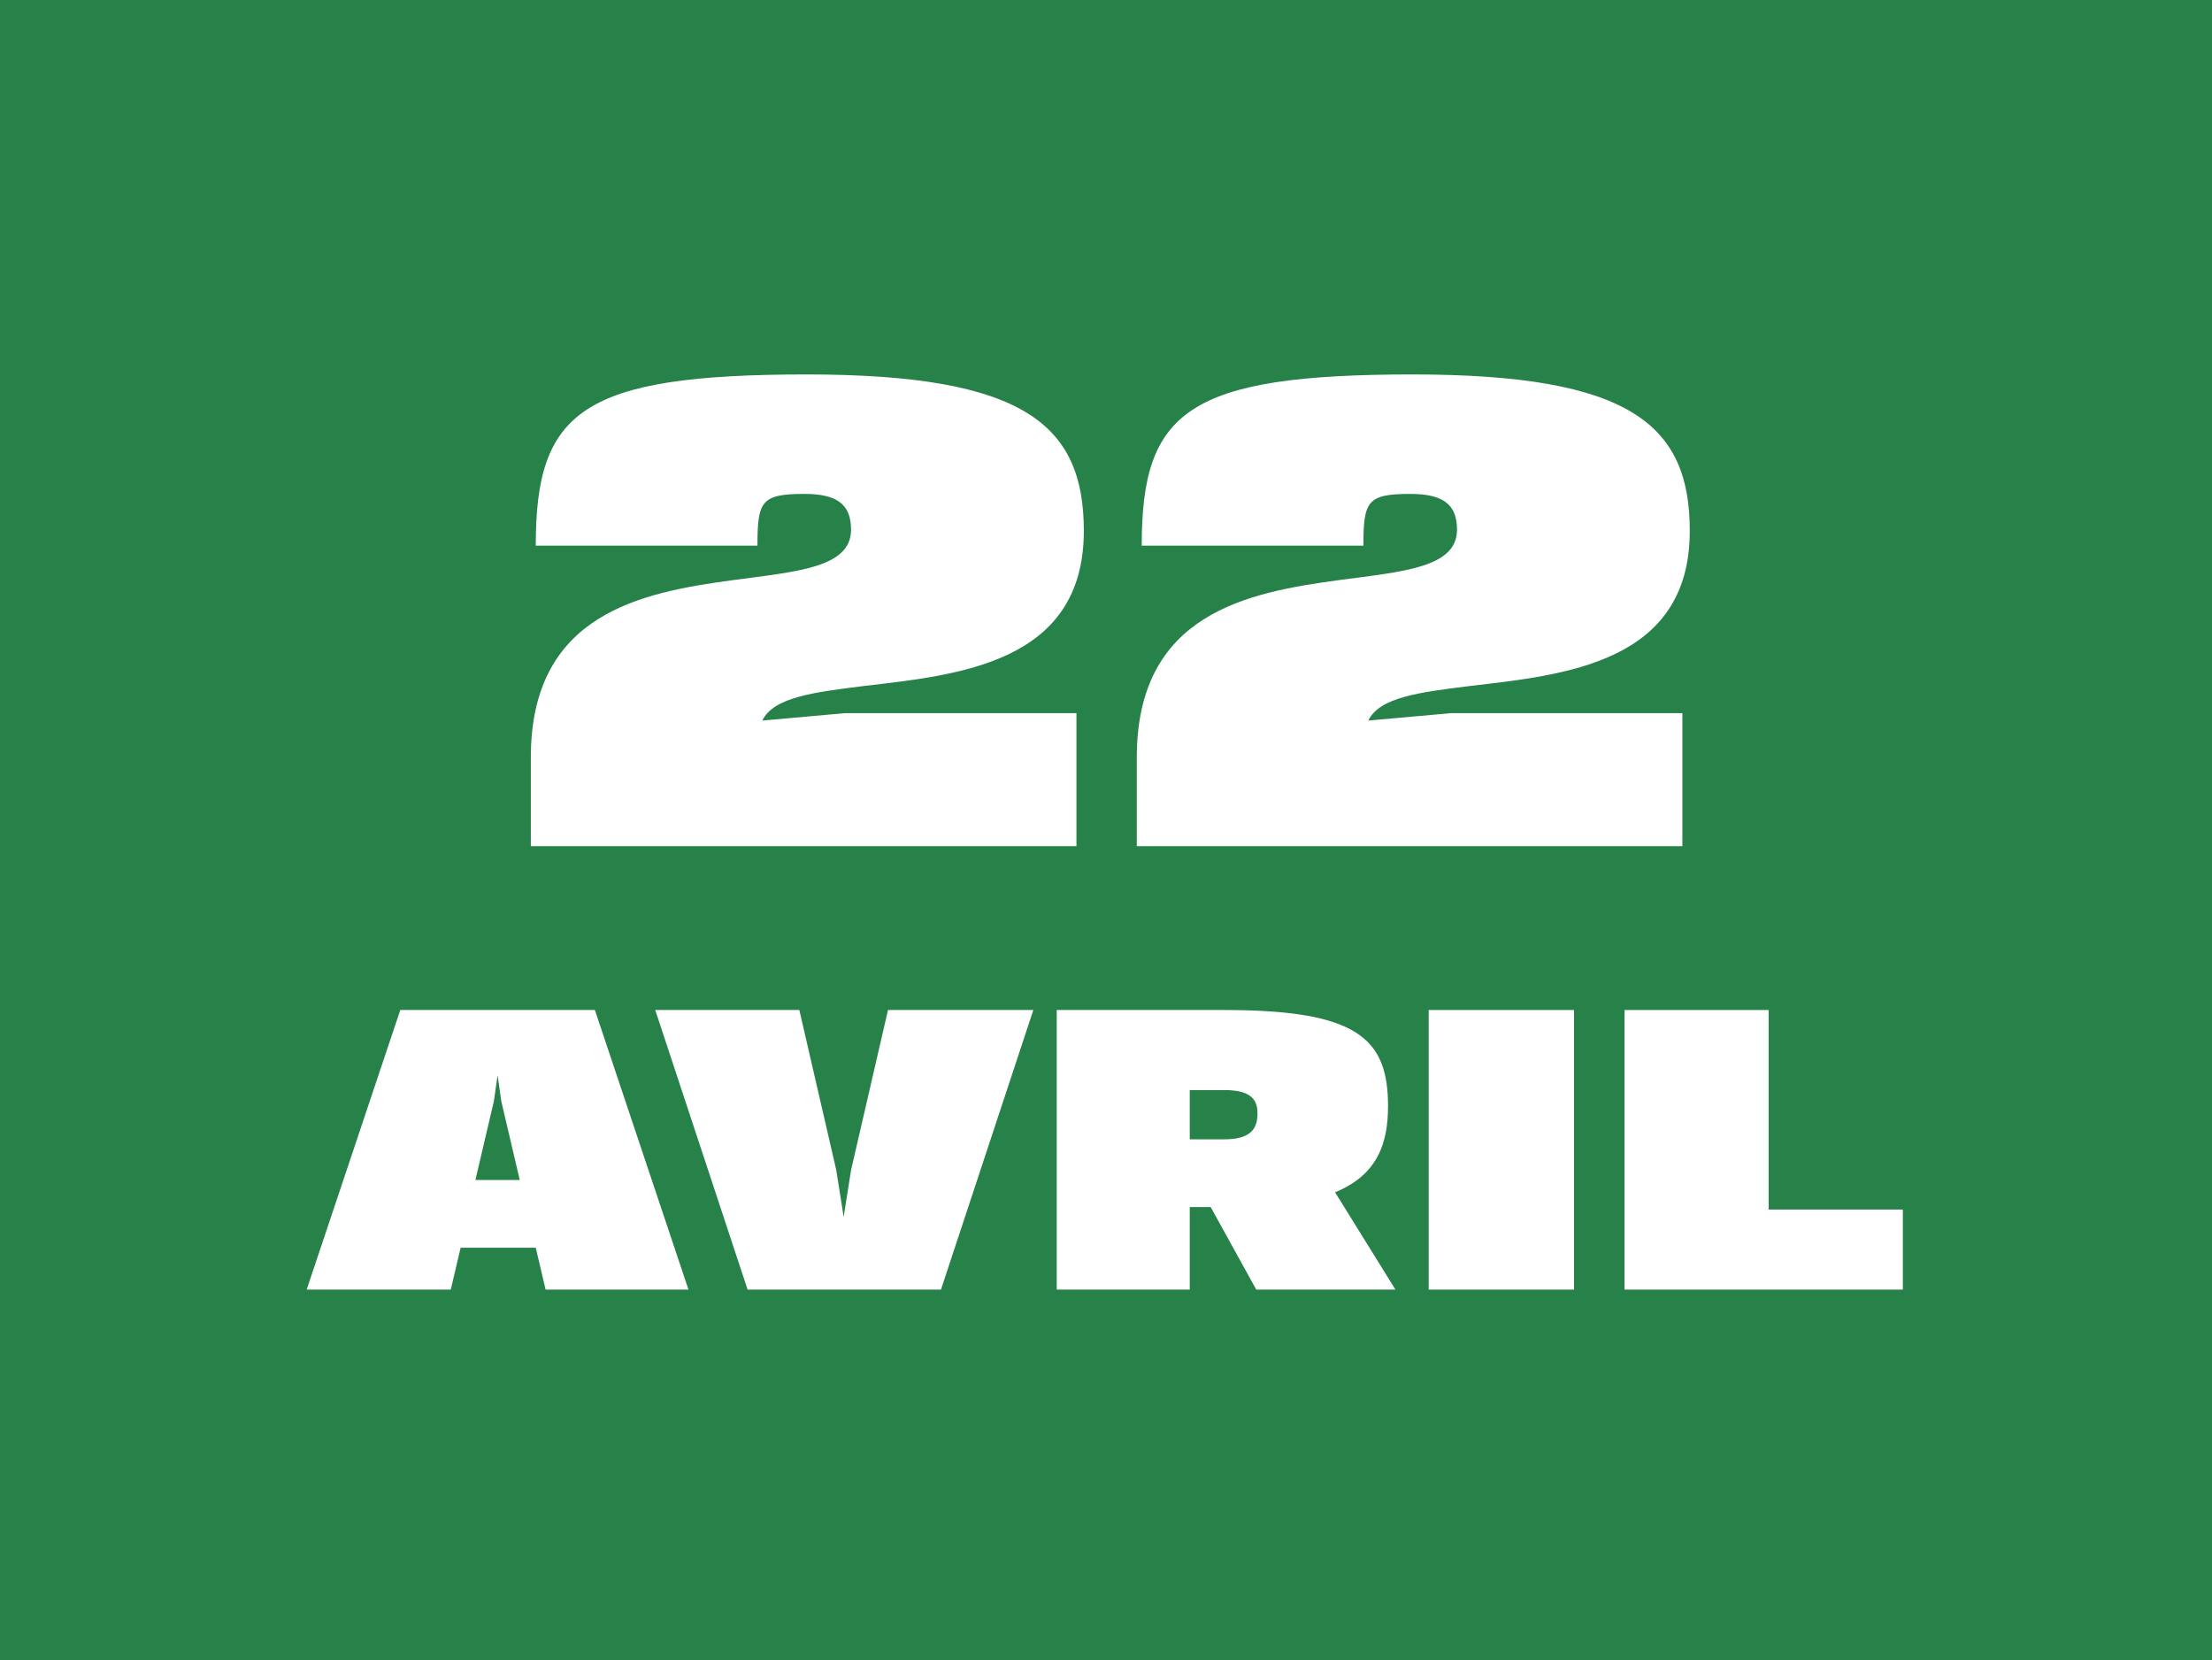
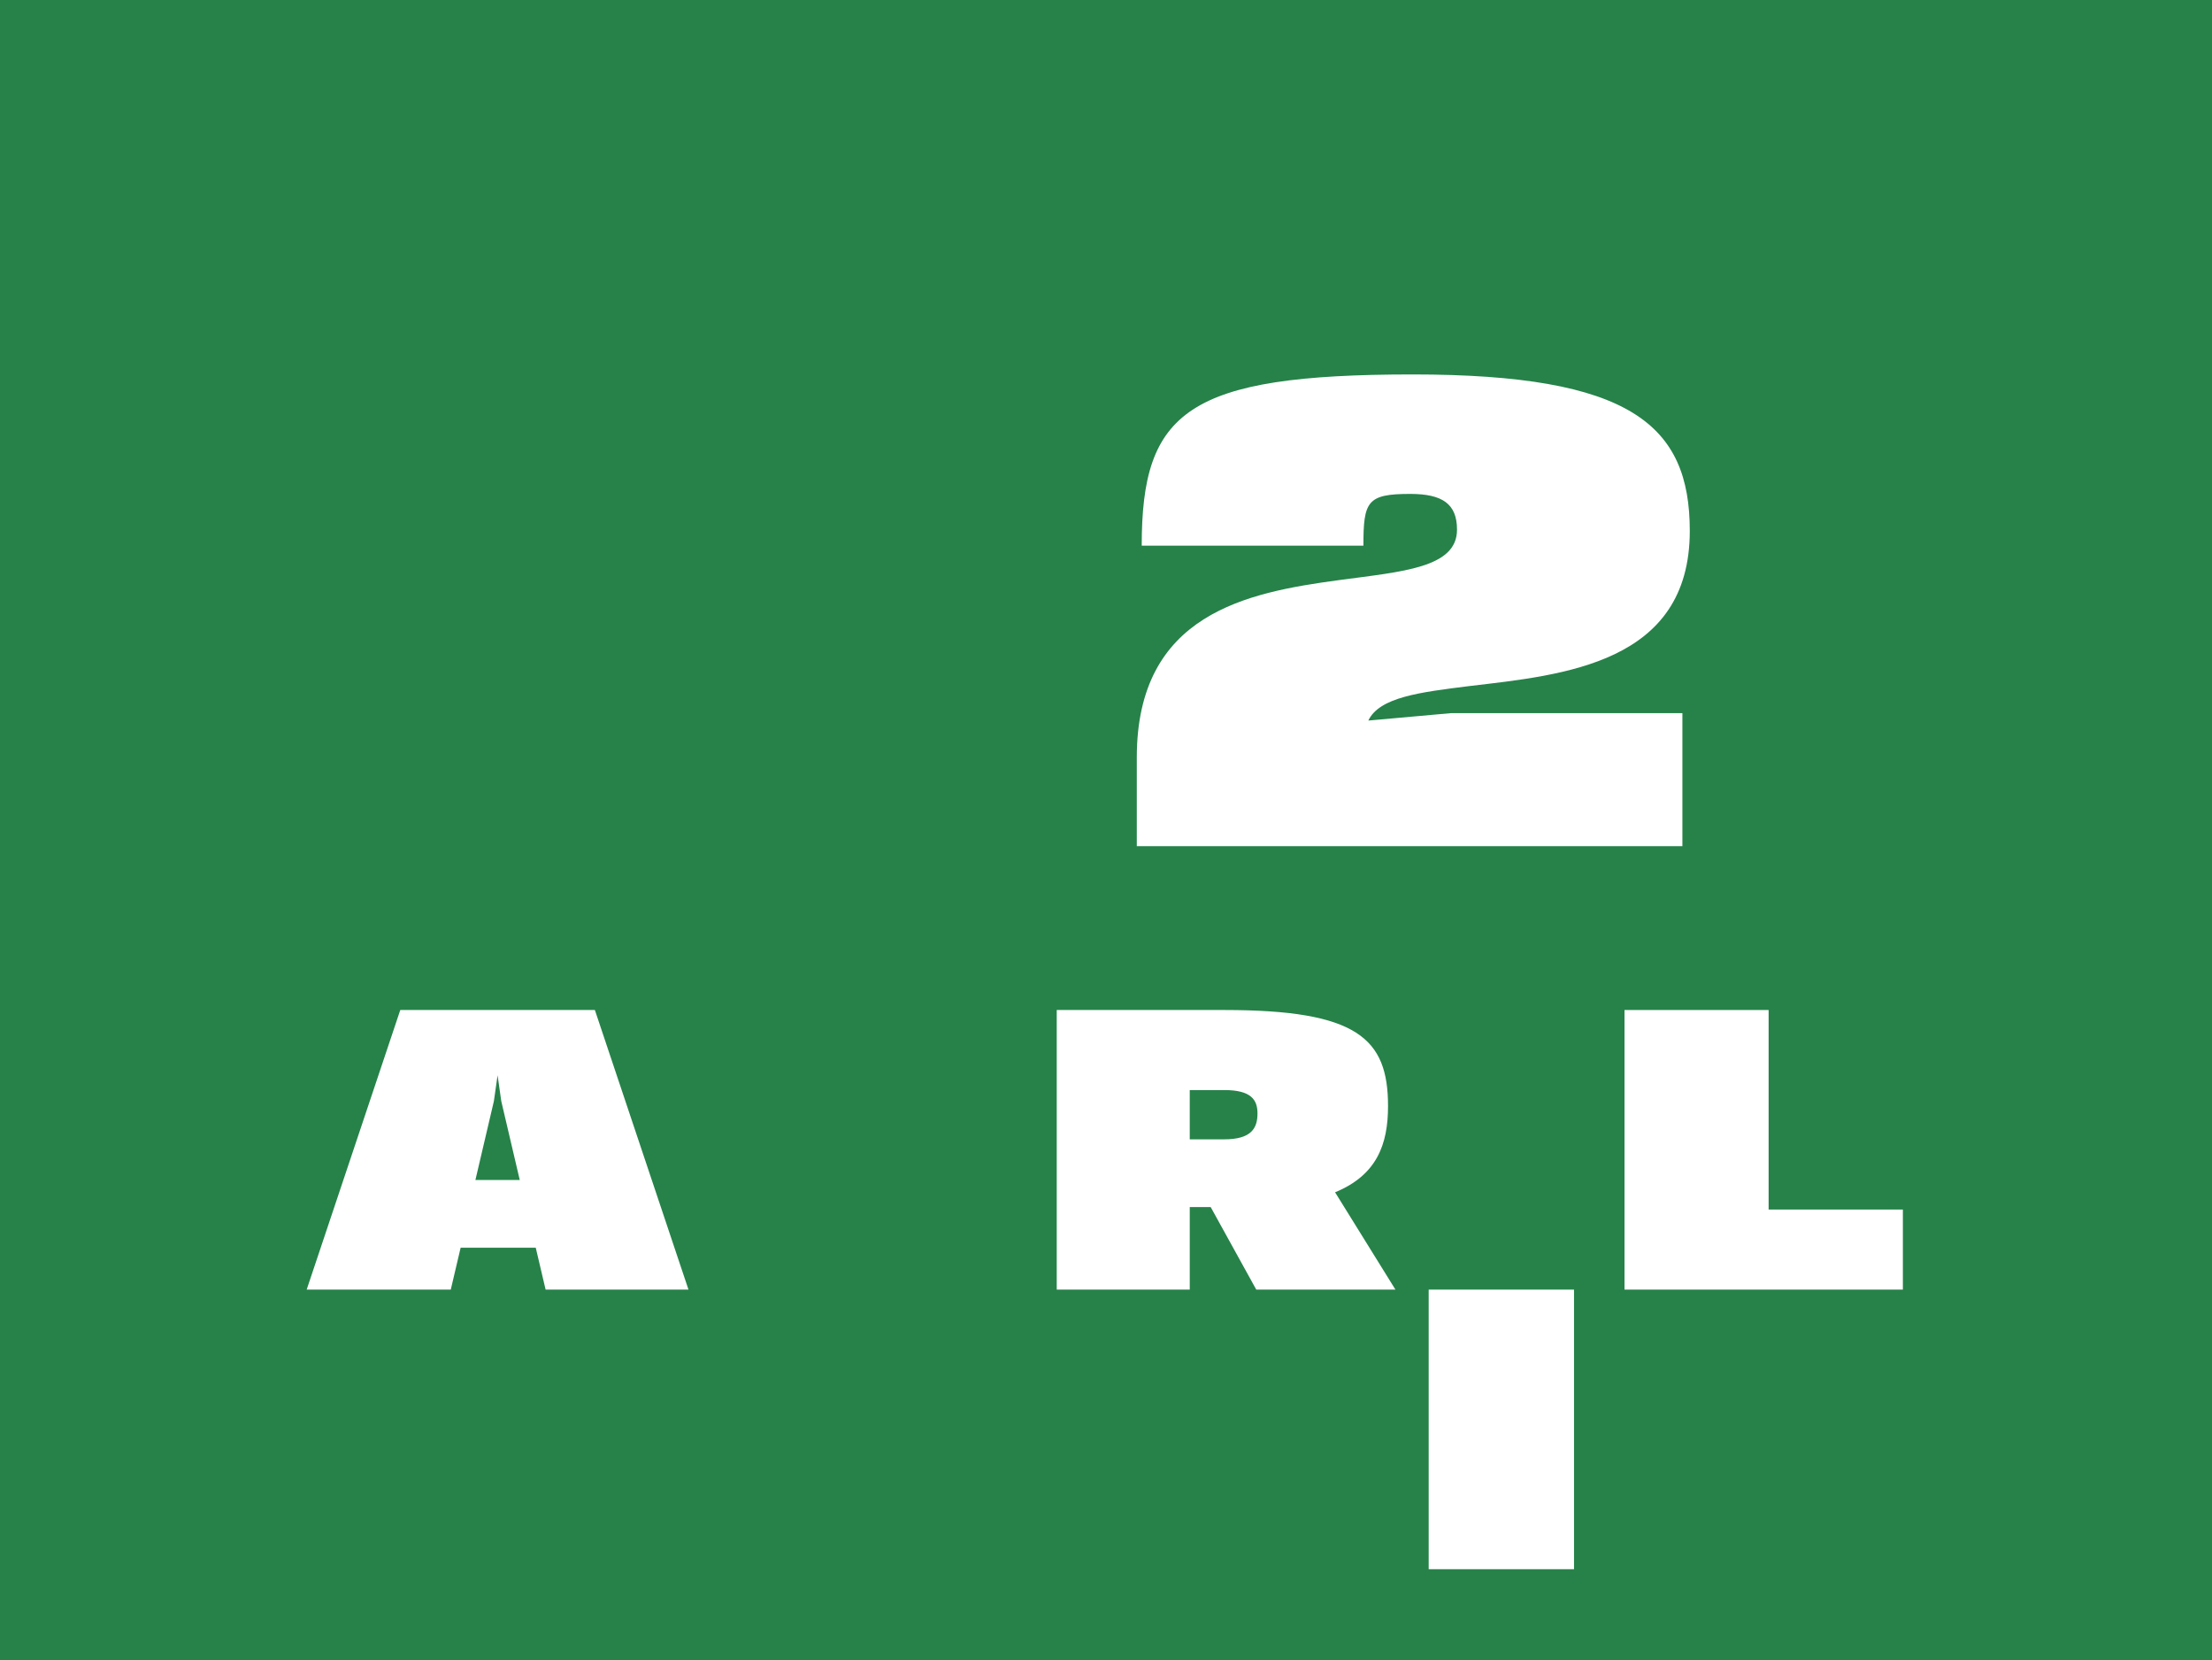
<svg xmlns="http://www.w3.org/2000/svg" version="1.1" id="Layer_1" x="0px" y="0px" viewBox="0 0 179.6 134.8" style="enable-background:new 0 0 179.6 134.8;" xml:space="preserve">
  <style type="text/css">
	.st0{fill:#268249;}
	.st1{fill:#FFFFFF;}
</style>
  <rect class="st0" width="179.6" height="134.8" />
  <g>
-     <path class="st1" d="M68.6,57.9h18.8v10.8H43.1v-7.2c0-11.7,9-13.4,16.4-14.4c5.2-0.7,9.6-1,9.6-4.1c0-2.1-1.2-2.9-3.8-2.9   c-3.5,0-3.8,0.6-3.8,4.2h-18c0-10.9,3.7-13.9,22-13.9c17.7,0,22.5,4.1,22.5,12.7c0,10.8-10.3,11.7-17.9,12.6   c-4,0.5-7.3,0.9-8.2,2.8L68.6,57.9z" />
    <path class="st1" d="M117.8,57.9h18.8v10.8H92.3v-7.2c0-11.7,9-13.4,16.4-14.4c5.2-0.7,9.6-1,9.6-4.1c0-2.1-1.2-2.9-3.8-2.9   c-3.5,0-3.8,0.6-3.8,4.2h-18c0-10.9,3.7-13.9,22-13.9c17.7,0,22.5,4.1,22.5,12.7c0,10.8-10.3,11.7-17.9,12.6   c-4,0.5-7.3,0.9-8.2,2.8L117.8,57.9z" />
  </g>
  <g>
    <path class="st1" d="M43.5,101.3h-6.1l-0.8,3.4H24.9L32.5,82h15.8l7.6,22.7H44.3L43.5,101.3z M42.2,95.8l-1.5-6.4l-0.3-2.1   l-0.3,2.1l-1.5,6.4H42.2z" />
-     <path class="st1" d="M83.9,82l-7.5,22.7H60.7L53.2,82h11.7l3,13l0.6,3.8l0.6-3.8l3-13H83.9z" />
    <path class="st1" d="M98.3,98h-1.7v6.7H85.8V82h13.6c10.8,0,13.3,2.3,13.3,7.8c0,3.1-0.9,5.6-4.3,7l4.9,7.9H102L98.3,98z    M99.4,88.5h-2.8v4h2.8c2.2,0,2.7-0.9,2.7-2.1C102.1,89.3,101.6,88.5,99.4,88.5z" />
-     <path class="st1" d="M116,104.7V82h11.8v22.7H116z" />
+     <path class="st1" d="M116,104.7h11.8v22.7H116z" />
    <path class="st1" d="M154.5,98.2v6.5h-22.6V82h11.7v16.2H154.5z" />
  </g>
</svg>